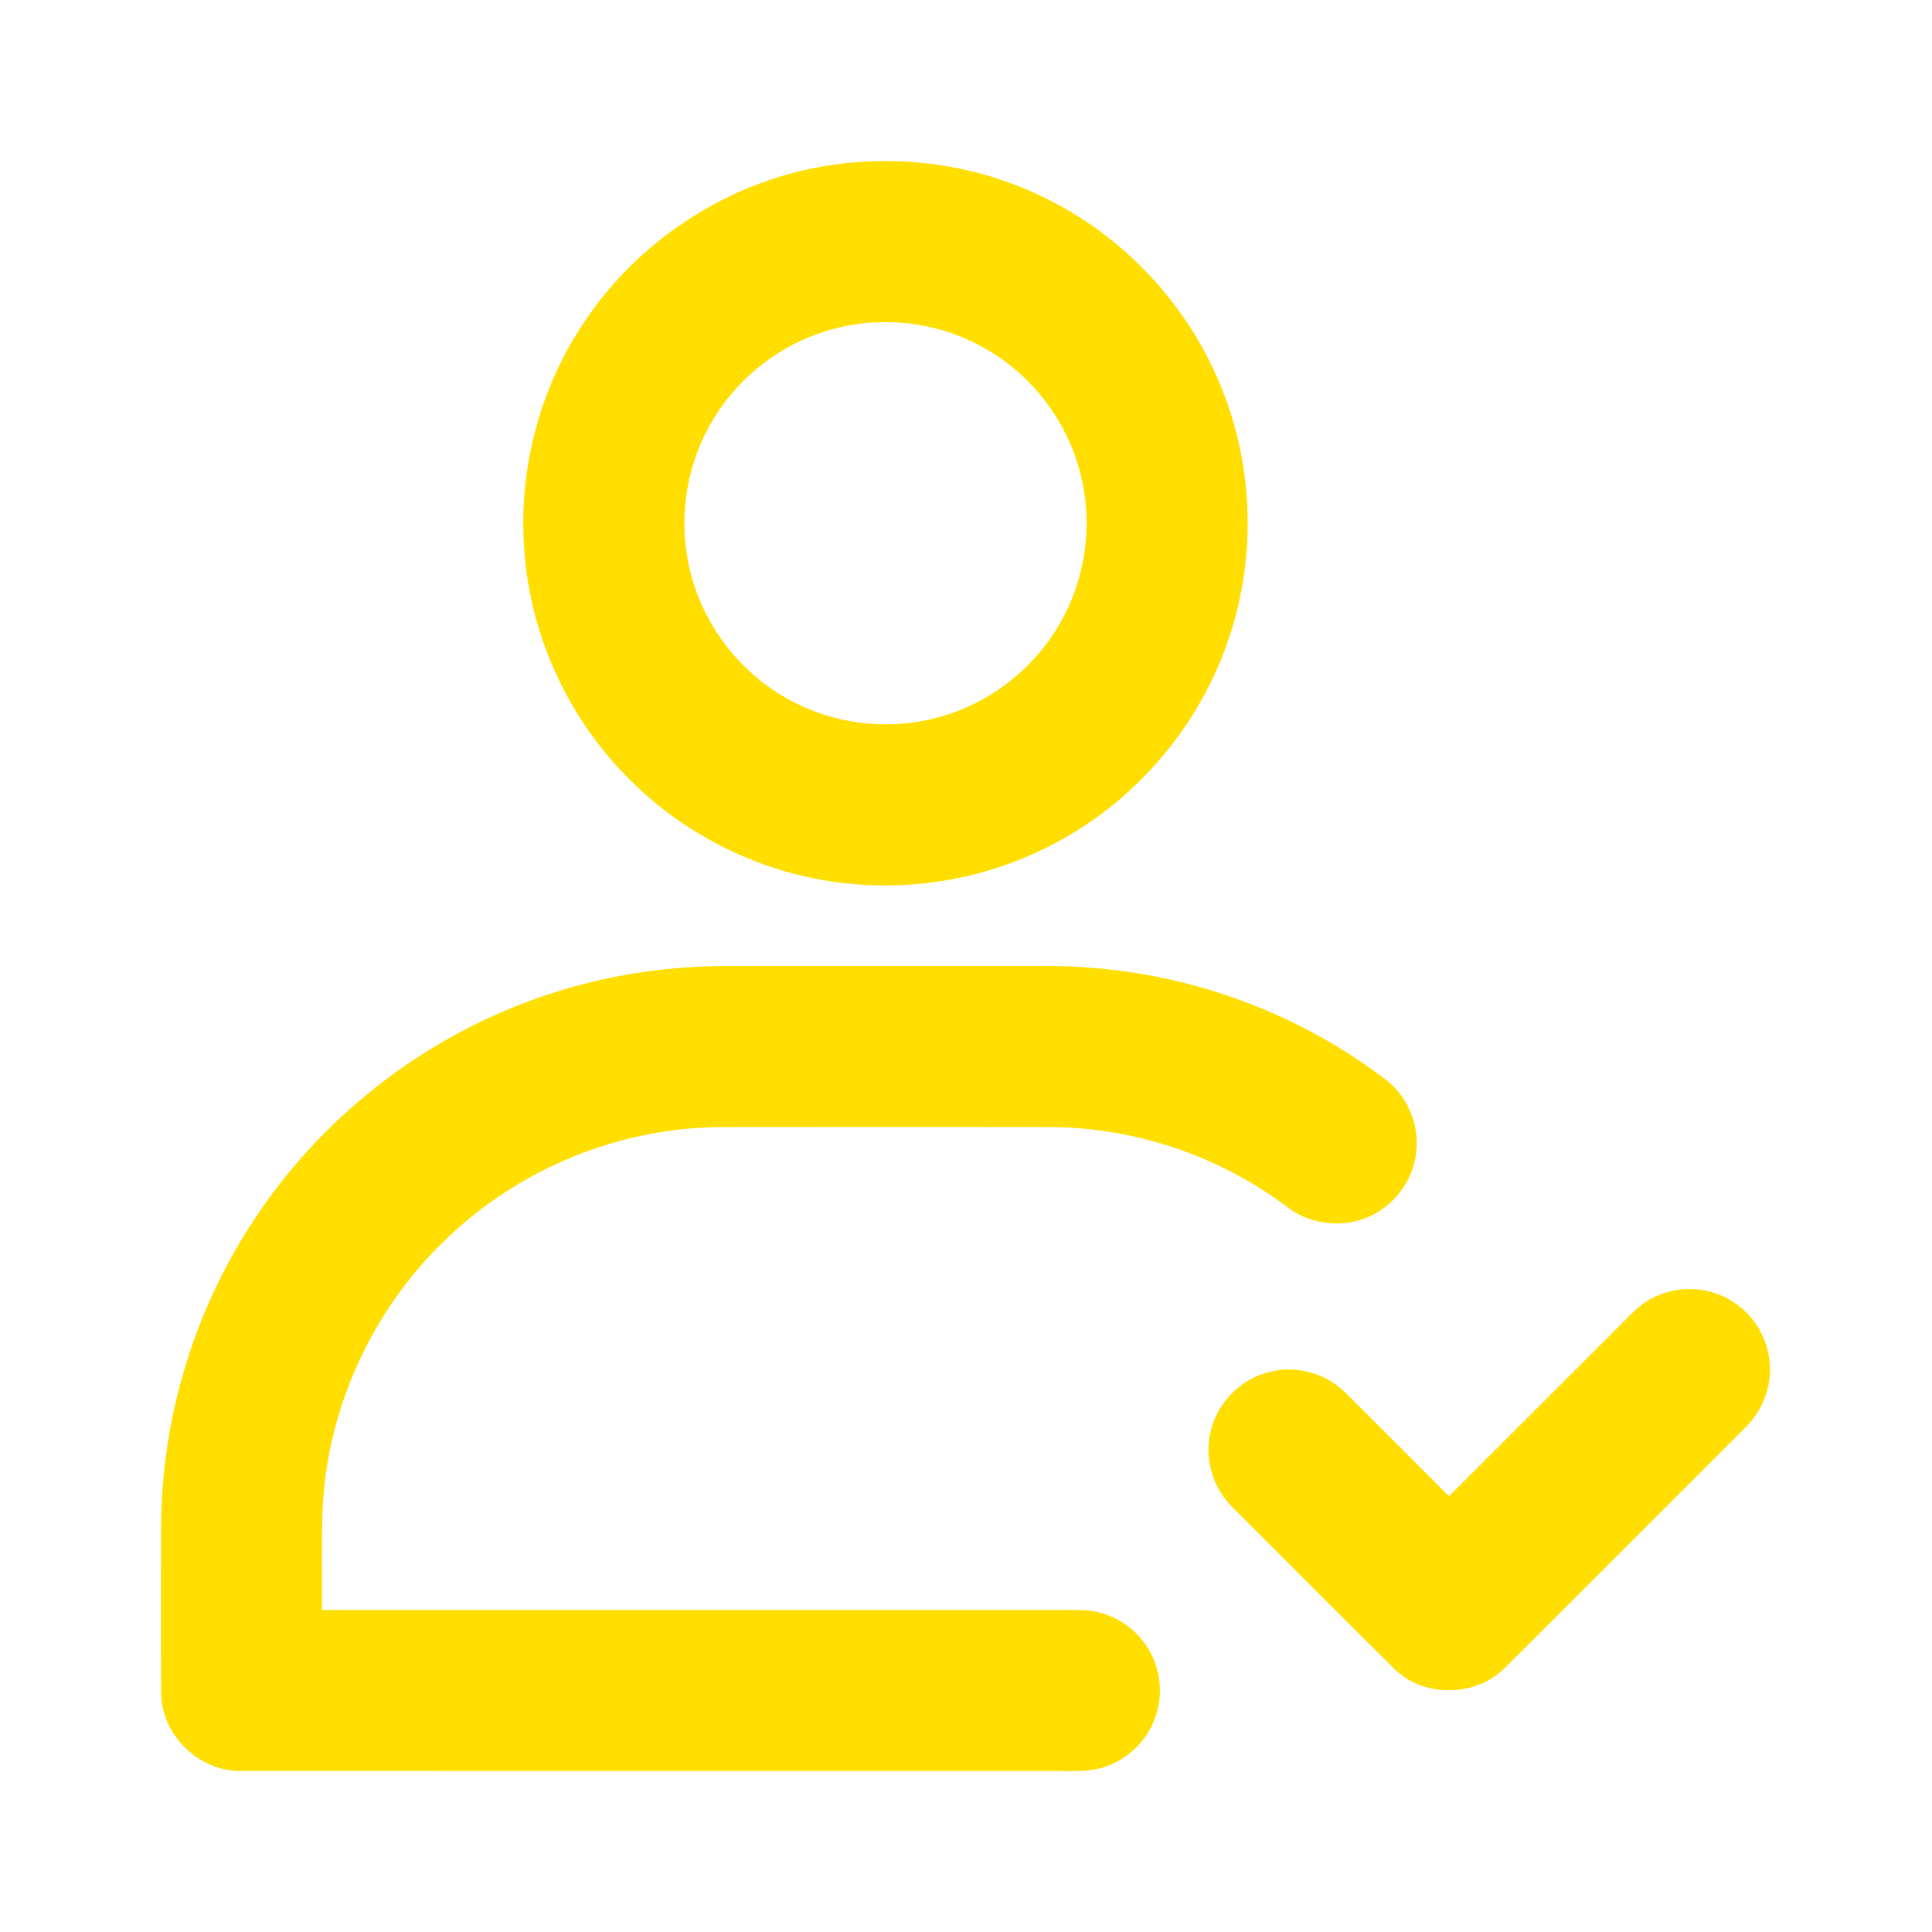
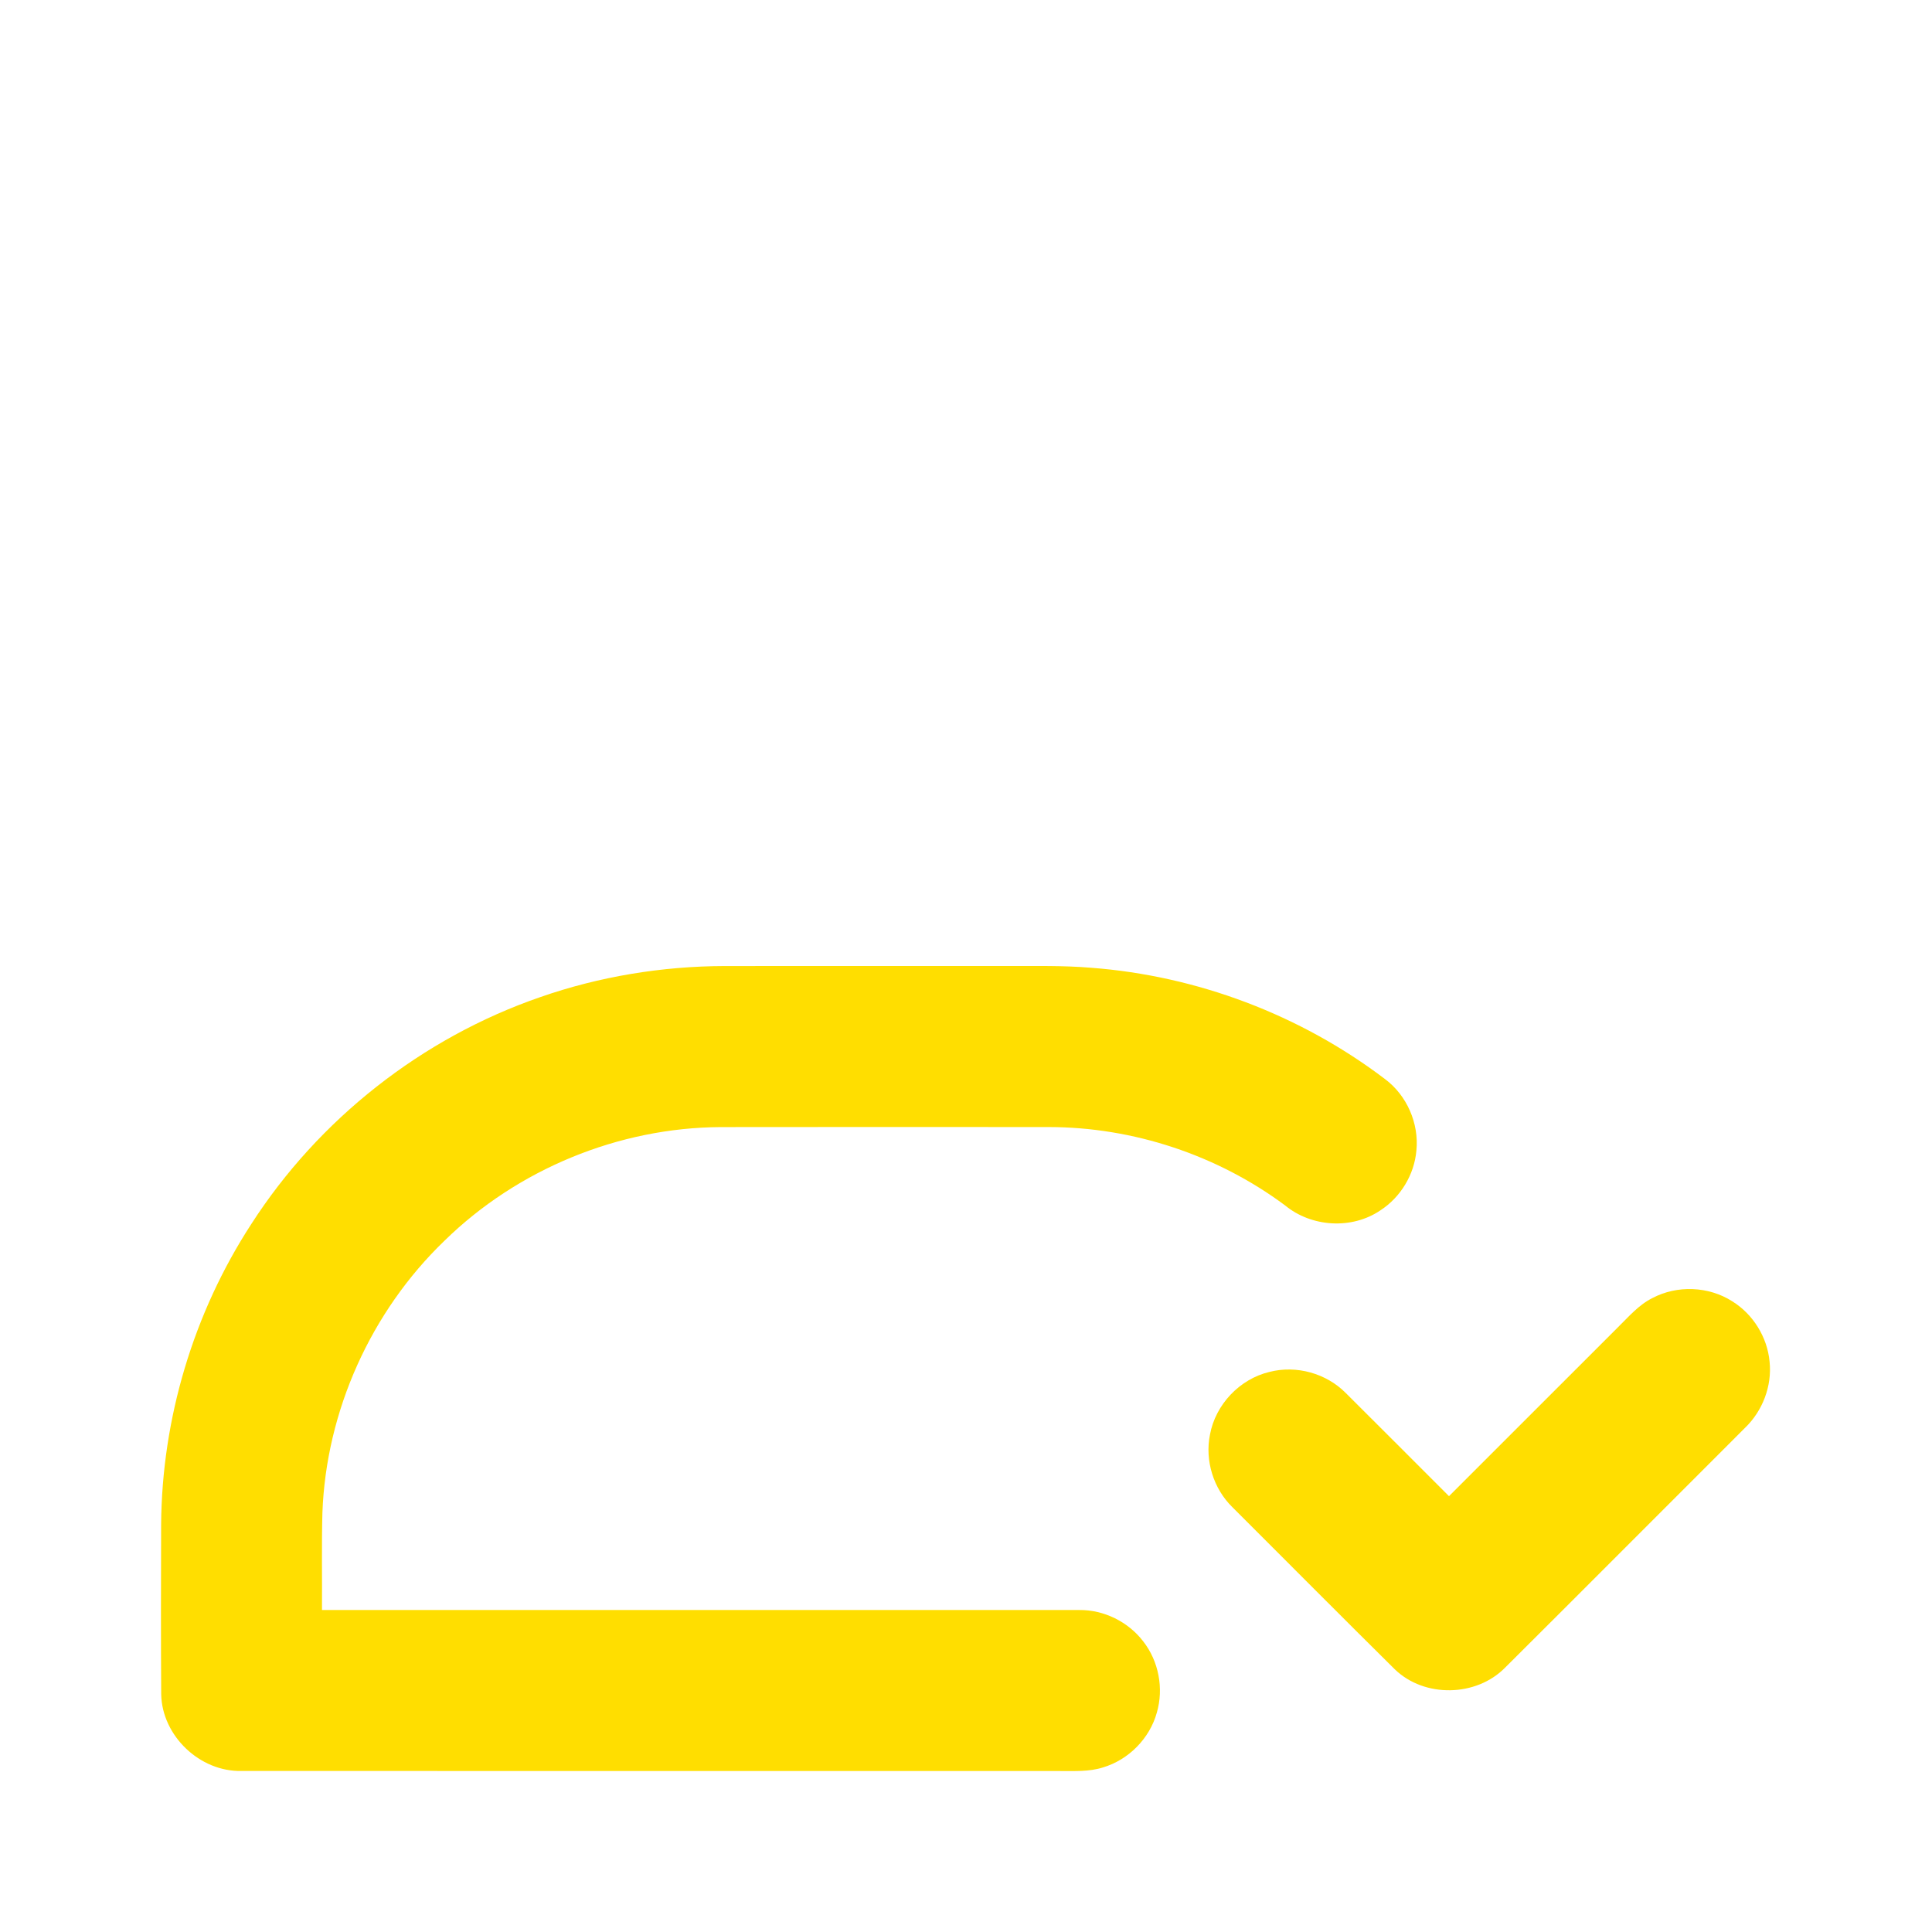
<svg xmlns="http://www.w3.org/2000/svg" width="512pt" height="512pt" viewBox="0 0 512 512" version="1.1">
  <g id="#ffde00ff">
-     <path fill="#ffde00" opacity="1.00" d=" M 220.44 43.72 C 239.97 40.83 260.41 43.98 278.01 52.99 C 298.92 63.51 315.67 81.98 324.12 103.80 C 331.74 123.23 332.70 145.16 326.90 165.19 C 320.44 187.86 305.25 207.85 285.21 220.23 C 266.83 231.73 244.46 236.62 222.94 233.94 C 202.24 231.47 182.49 221.93 167.62 207.33 C 151.04 191.27 140.60 169.04 138.96 146.01 C 137.31 125.14 142.72 103.78 154.22 86.27 C 168.92 63.54 193.62 47.59 220.44 43.72 M 222.47 86.77 C 208.65 89.95 196.33 98.96 189.04 111.10 C 182.34 122.06 179.91 135.50 182.22 148.12 C 184.81 162.93 194.07 176.37 206.93 184.14 C 219.05 191.62 234.24 193.89 248.02 190.26 C 261.37 186.89 273.19 178.03 280.27 166.23 C 287.51 154.40 289.76 139.68 286.48 126.21 C 283.25 112.44 274.22 100.15 262.06 92.94 C 250.33 85.82 235.80 83.62 222.47 86.77 Z" />
    <path fill="#ffde00" opacity="1.00" d=" M 143.16 264.25 C 158.83 258.78 175.44 256.06 192.03 256.01 C 217.02 255.98 242.02 256.01 267.01 256.00 C 274.37 256.02 281.74 255.85 289.07 256.46 C 317.16 258.57 344.59 268.91 367.02 285.95 C 372.84 290.27 376.08 297.71 375.36 304.91 C 374.81 311.28 371.18 317.27 365.83 320.75 C 358.27 325.89 347.56 325.23 340.54 319.43 C 322.60 306.09 300.33 298.71 277.97 298.68 C 248.98 298.67 219.98 298.64 190.99 298.69 C 163.92 298.83 137.13 309.87 117.79 328.81 C 98.31 347.55 86.41 373.93 85.44 400.96 C 85.21 409.53 85.39 418.10 85.33 426.67 C 152.22 426.67 219.11 426.66 286.00 426.67 C 292.55 426.60 299.01 429.79 302.98 435.00 C 307.07 440.24 308.44 447.45 306.58 453.84 C 304.69 460.71 299.09 466.38 292.26 468.40 C 288.61 469.56 284.74 469.32 280.96 469.34 C 208.65 469.32 136.33 469.35 64.01 469.32 C 52.99 469.59 42.93 460.04 42.72 449.00 C 42.62 434.01 42.66 419.01 42.70 404.02 C 42.90 375.96 51.25 348.01 66.54 324.47 C 84.43 296.61 111.86 275.05 143.16 264.25 Z" />
    <path fill="#ffde00" opacity="1.00" d=" M 437.92 343.99 C 444.47 340.53 452.81 340.86 459.05 344.85 C 464.60 348.28 468.37 354.38 468.96 360.88 C 469.63 367.32 467.10 373.93 462.44 378.40 C 441.25 399.56 420.12 420.79 398.89 441.92 C 391.24 449.72 377.52 450.00 369.64 442.39 C 355.23 428.14 340.96 413.74 326.61 399.43 C 321.59 394.53 319.27 387.09 320.65 380.21 C 322.11 372.24 328.51 365.46 336.39 363.58 C 343.53 361.72 351.52 363.94 356.69 369.21 C 365.81 378.29 374.90 387.39 384.00 396.50 C 398.93 381.60 413.83 366.67 428.75 351.76 C 431.61 348.96 434.27 345.80 437.92 343.99 Z" />
  </g>
</svg>